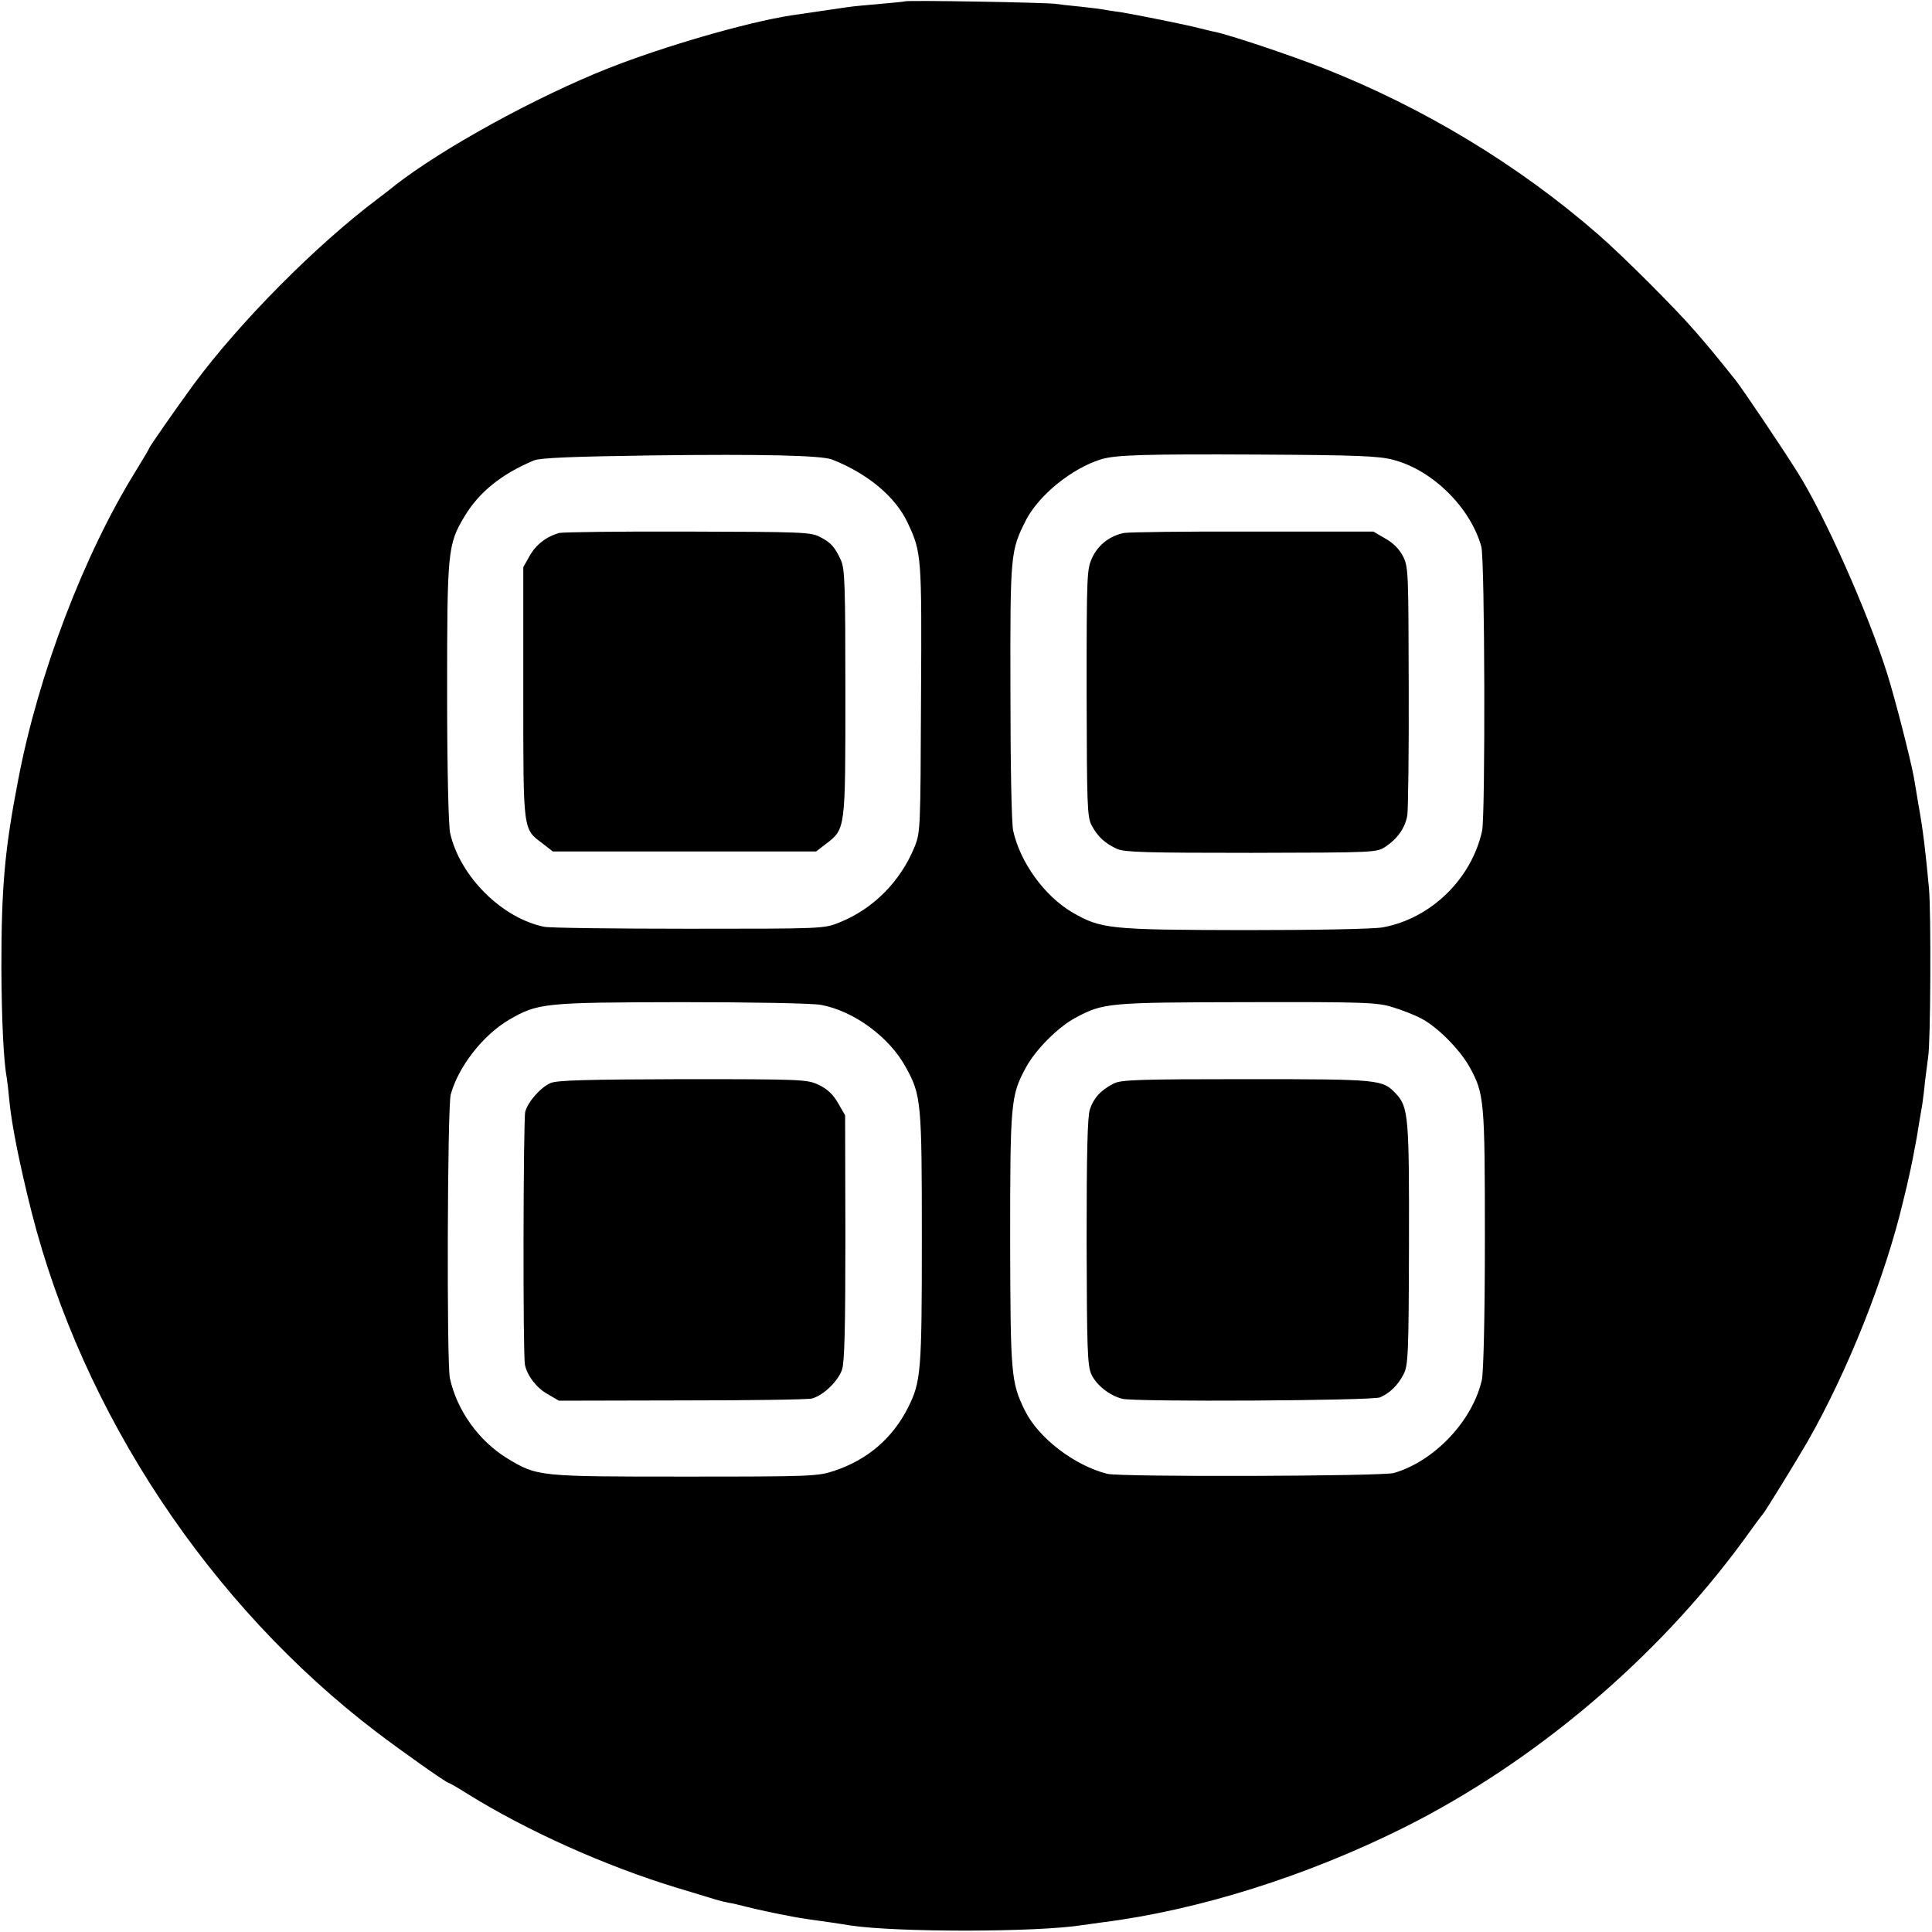
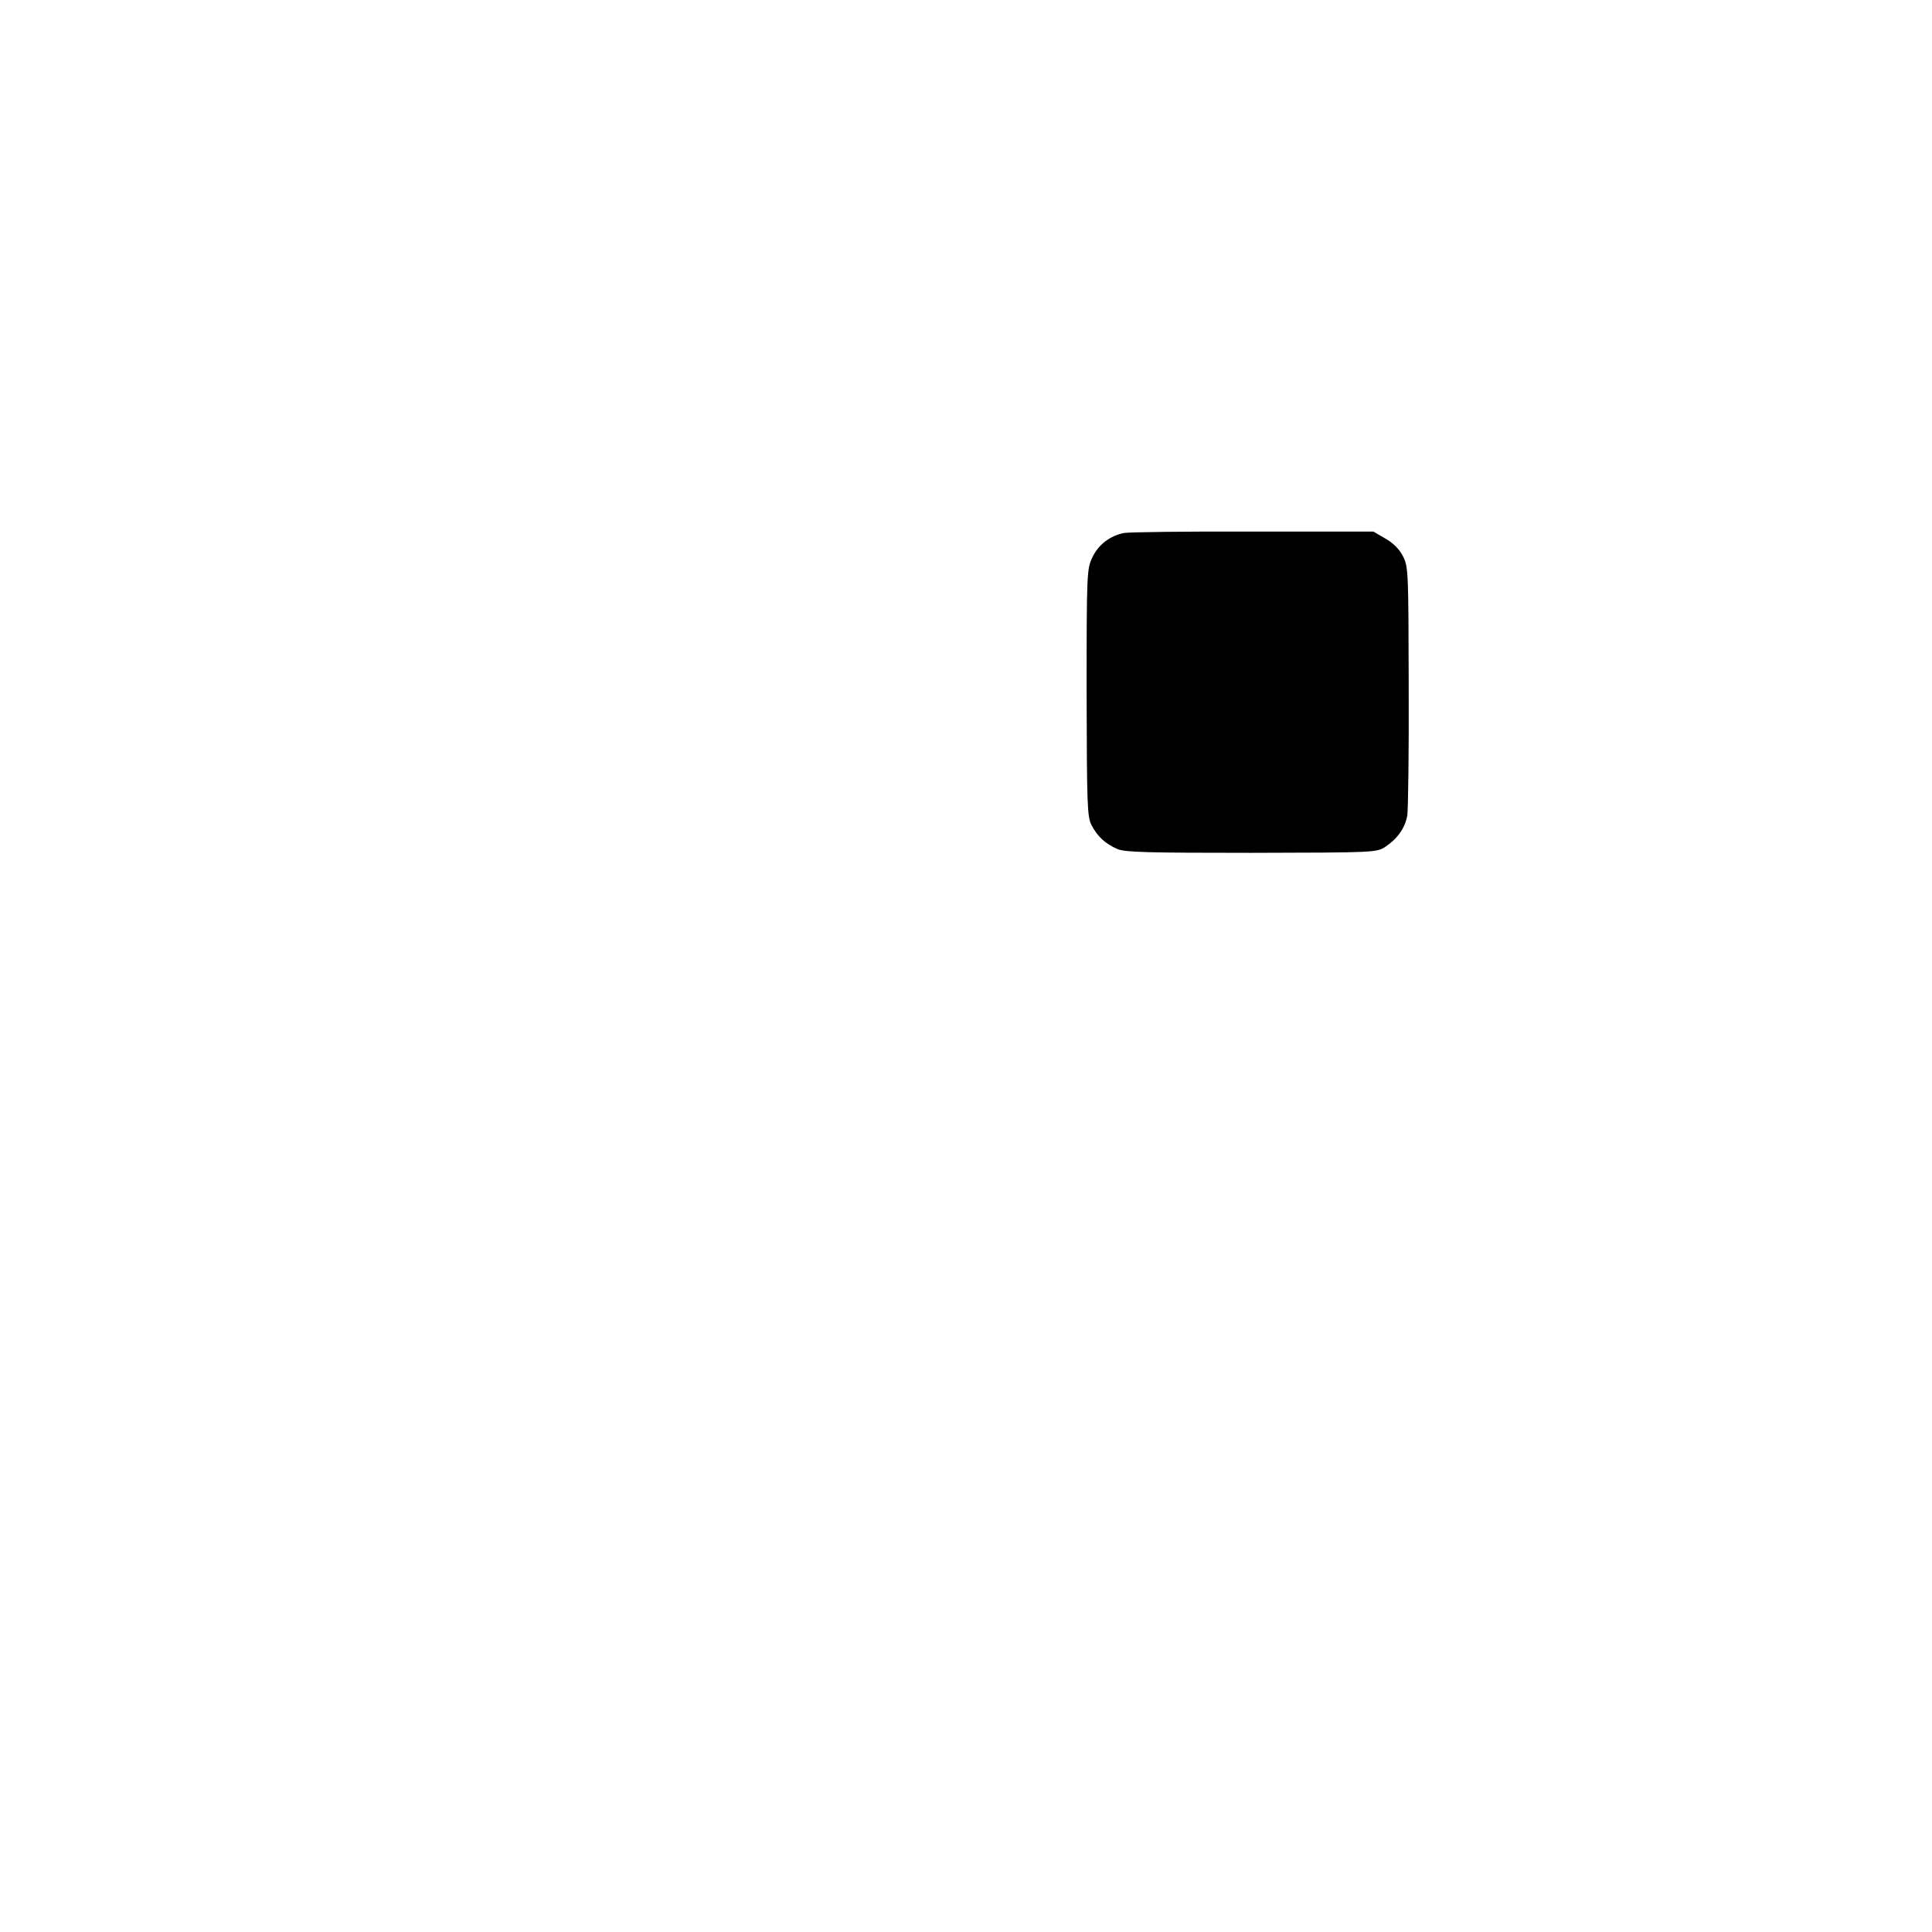
<svg xmlns="http://www.w3.org/2000/svg" version="1.0" width="700pt" height="700pt" viewBox="0 0 700 700" preserveAspectRatio="xMidYMid meet">
  <g transform="translate(0,700) scale(0.1,-0.1)" fill="#000000" stroke="none">
-     <path d="M3278 6995 c-1 -1 -41 -5 -88 -9 -47 -4 -101 -9 -120 -12 -35 -5 -149 -22 -205 -30 -160 -25 -460 -112 -660 -191 -263 -104 -605 -292 -777 -427 -14 -12 -41 -32 -59 -46 -225 -169 -501 -448 -666 -671 -58 -79 -163 -229 -163 -234 0 -2 -22 -39 -49 -83 -187 -302 -352 -734 -425 -1117 -49 -253 -61 -388 -61 -680 1 -195 8 -340 20 -404 2 -12 6 -48 9 -80 8 -85 37 -230 80 -401 186 -732 645 -1425 1252 -1887 91 -69 252 -183 260 -183 2 0 33 -17 67 -39 217 -135 501 -262 757 -340 154 -47 163 -50 190 -55 14 -2 43 -9 66 -15 35 -9 100 -23 169 -36 21 -4 73 -12 140 -21 22 -3 51 -8 64 -10 171 -26 681 -25 843 1 13 2 45 6 72 10 349 44 742 168 1096 345 470 236 911 609 1224 1035 36 50 69 95 74 100 13 17 117 186 160 260 146 255 283 599 348 875 9 36 18 74 20 85 8 33 23 111 29 145 4 27 13 79 20 120 2 14 7 52 10 85 4 33 9 71 11 85 9 48 11 526 3 612 -13 139 -21 208 -39 308 -6 36 -13 79 -16 95 -12 65 -67 281 -96 373 -69 220 -228 578 -326 732 -57 91 -200 303 -224 333 -72 90 -95 118 -142 172 -71 83 -266 278 -356 356 -288 251 -632 459 -995 602 -117 46 -337 120 -395 132 -8 1 -33 8 -55 13 -50 13 -225 48 -285 58 -25 3 -54 8 -65 10 -10 2 -47 6 -81 10 -33 3 -74 8 -90 10 -32 5 -540 14 -546 9z m-263 -1660 c129 -51 230 -135 274 -230 50 -107 51 -117 48 -635 -2 -477 -2 -486 -24 -540 -51 -124 -149 -223 -271 -272 -57 -23 -58 -23 -547 -23 -269 0 -505 3 -523 7 -153 31 -305 182 -341 339 -6 26 -11 232 -11 509 0 515 2 537 63 639 53 88 133 153 252 203 22 9 139 14 431 18 398 5 610 0 649 -15z m2033 -1 c142 -37 279 -172 319 -314 13 -47 15 -970 3 -1030 -38 -174 -185 -318 -360 -350 -32 -6 -236 -10 -501 -10 -492 1 -520 4 -625 65 -100 59 -188 181 -213 295 -6 26 -10 239 -10 506 -1 500 0 507 56 619 47 91 166 188 273 221 53 16 159 19 570 17 357 -2 435 -5 488 -19z m-2073 -1975 c119 -22 248 -117 307 -226 56 -101 58 -127 58 -620 0 -484 -3 -519 -50 -613 -56 -111 -147 -189 -267 -229 -60 -20 -83 -21 -541 -21 -531 0 -535 0 -644 66 -103 63 -183 174 -208 291 -12 55 -9 980 3 1027 27 100 116 215 211 271 105 61 126 63 626 64 250 0 478 -4 505 -10z m2070 -8 c33 -10 80 -28 104 -41 57 -29 139 -111 175 -175 54 -98 56 -119 56 -625 0 -283 -5 -483 -11 -510 -34 -149 -173 -295 -319 -337 -42 -12 -990 -15 -1038 -3 -119 30 -250 130 -299 230 -50 102 -52 130 -53 618 0 497 2 523 57 624 35 65 117 147 179 180 102 55 120 56 624 57 422 1 471 -1 525 -18z" />
-     <path d="M2026 5069 c-46 -13 -84 -42 -107 -83 l-23 -41 0 -455 c0 -508 -2 -492 71 -547 l36 -28 477 0 477 0 35 27 c72 55 71 50 71 548 0 384 -2 450 -16 480 -22 48 -36 64 -77 85 -32 17 -69 18 -478 19 -243 1 -453 -2 -466 -5z" />
    <path d="M4073 5069 c-51 -10 -93 -42 -115 -88 -20 -42 -21 -55 -21 -490 1 -406 2 -451 18 -481 21 -40 48 -66 93 -86 27 -12 108 -14 486 -14 452 1 454 1 487 23 44 30 70 68 78 113 3 22 6 233 5 469 -1 414 -1 431 -21 470 -13 26 -37 49 -64 64 l-43 25 -437 0 c-241 1 -450 -2 -466 -5z" />
-     <path d="M1995 3076 c-37 -16 -82 -68 -92 -104 -7 -28 -9 -882 -1 -917 8 -39 42 -84 82 -106 l41 -24 445 1 c245 0 457 3 472 7 41 11 95 63 109 105 9 27 12 156 12 479 l-1 442 -26 45 c-17 30 -39 51 -69 65 -42 20 -56 21 -493 21 -351 -1 -456 -4 -479 -14z" />
-     <path d="M4035 3074 c-46 -23 -73 -53 -86 -93 -9 -26 -12 -162 -12 -480 1 -389 3 -448 17 -480 18 -39 65 -77 112 -89 45 -12 904 -7 934 5 36 16 64 43 85 83 17 32 19 70 20 470 1 464 -2 499 -47 547 -49 52 -56 53 -542 53 -389 0 -455 -2 -481 -16z" />
  </g>
</svg>